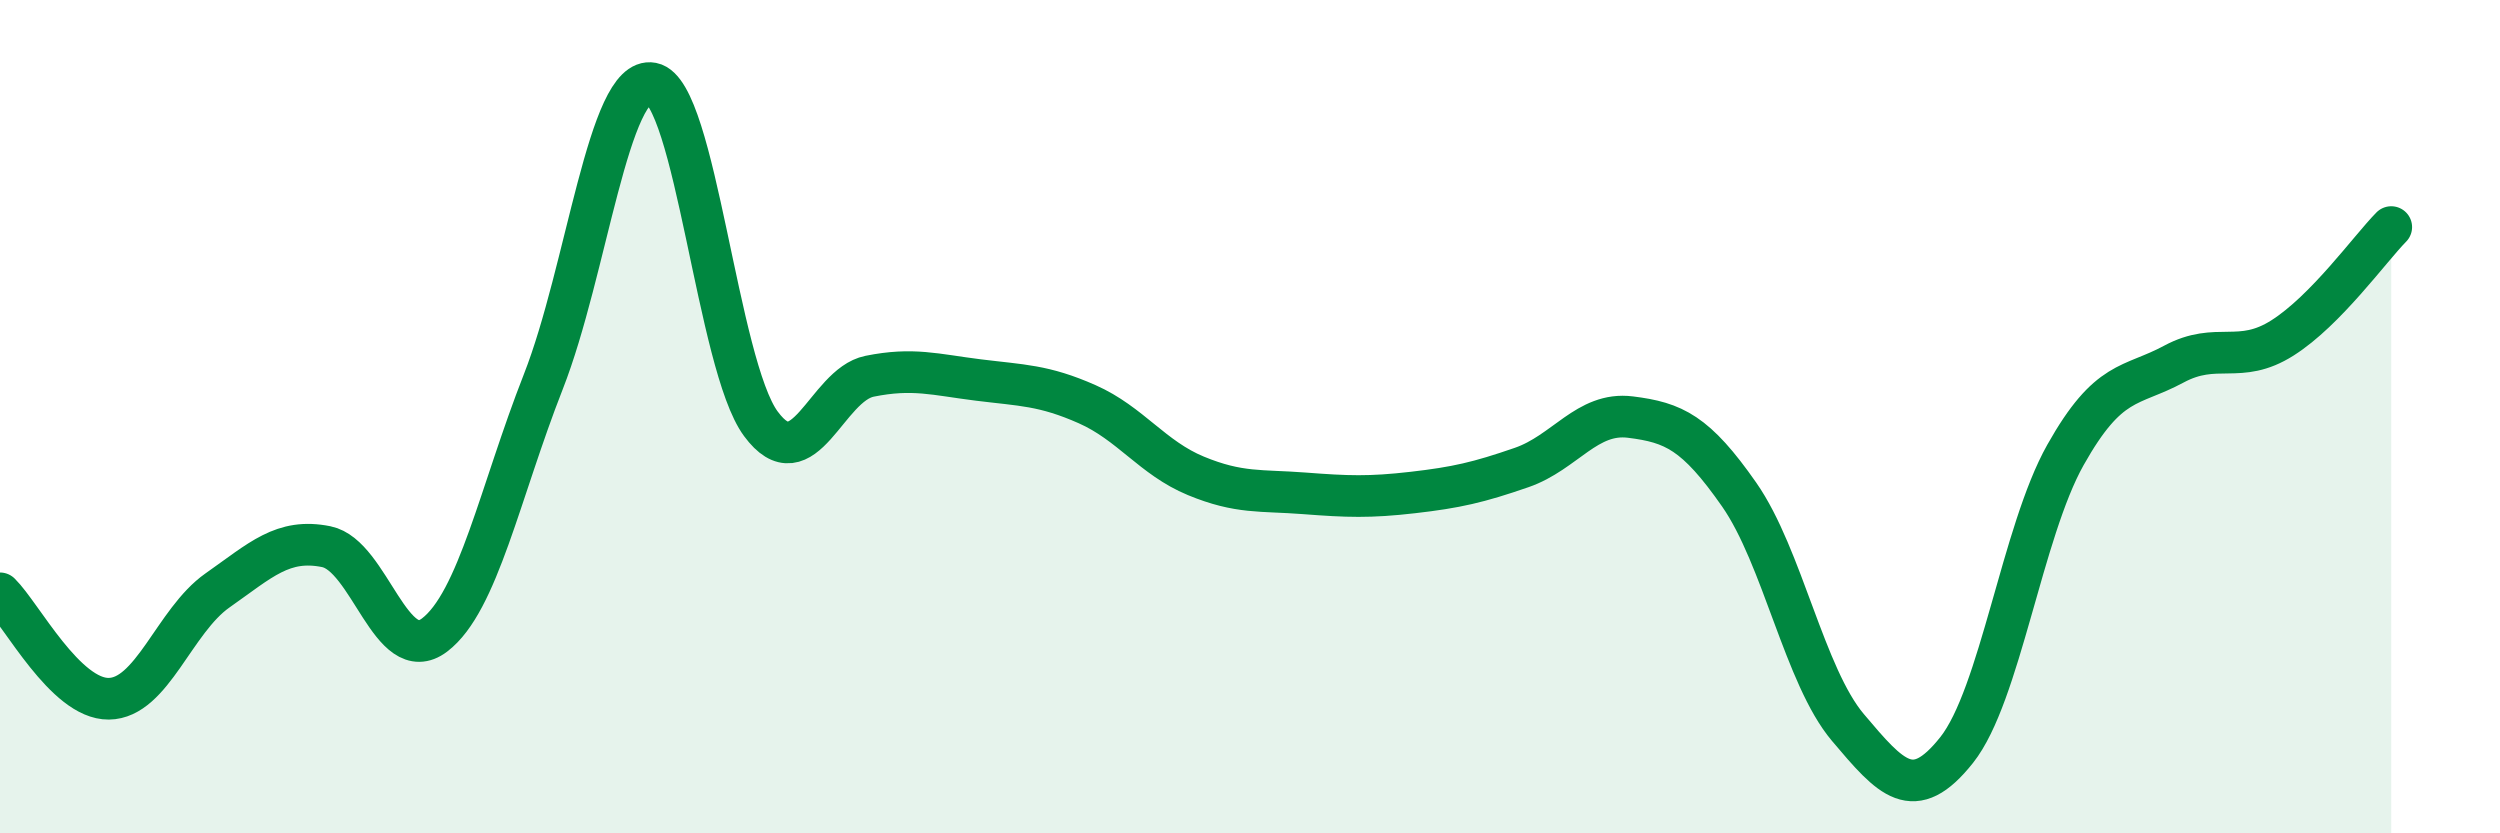
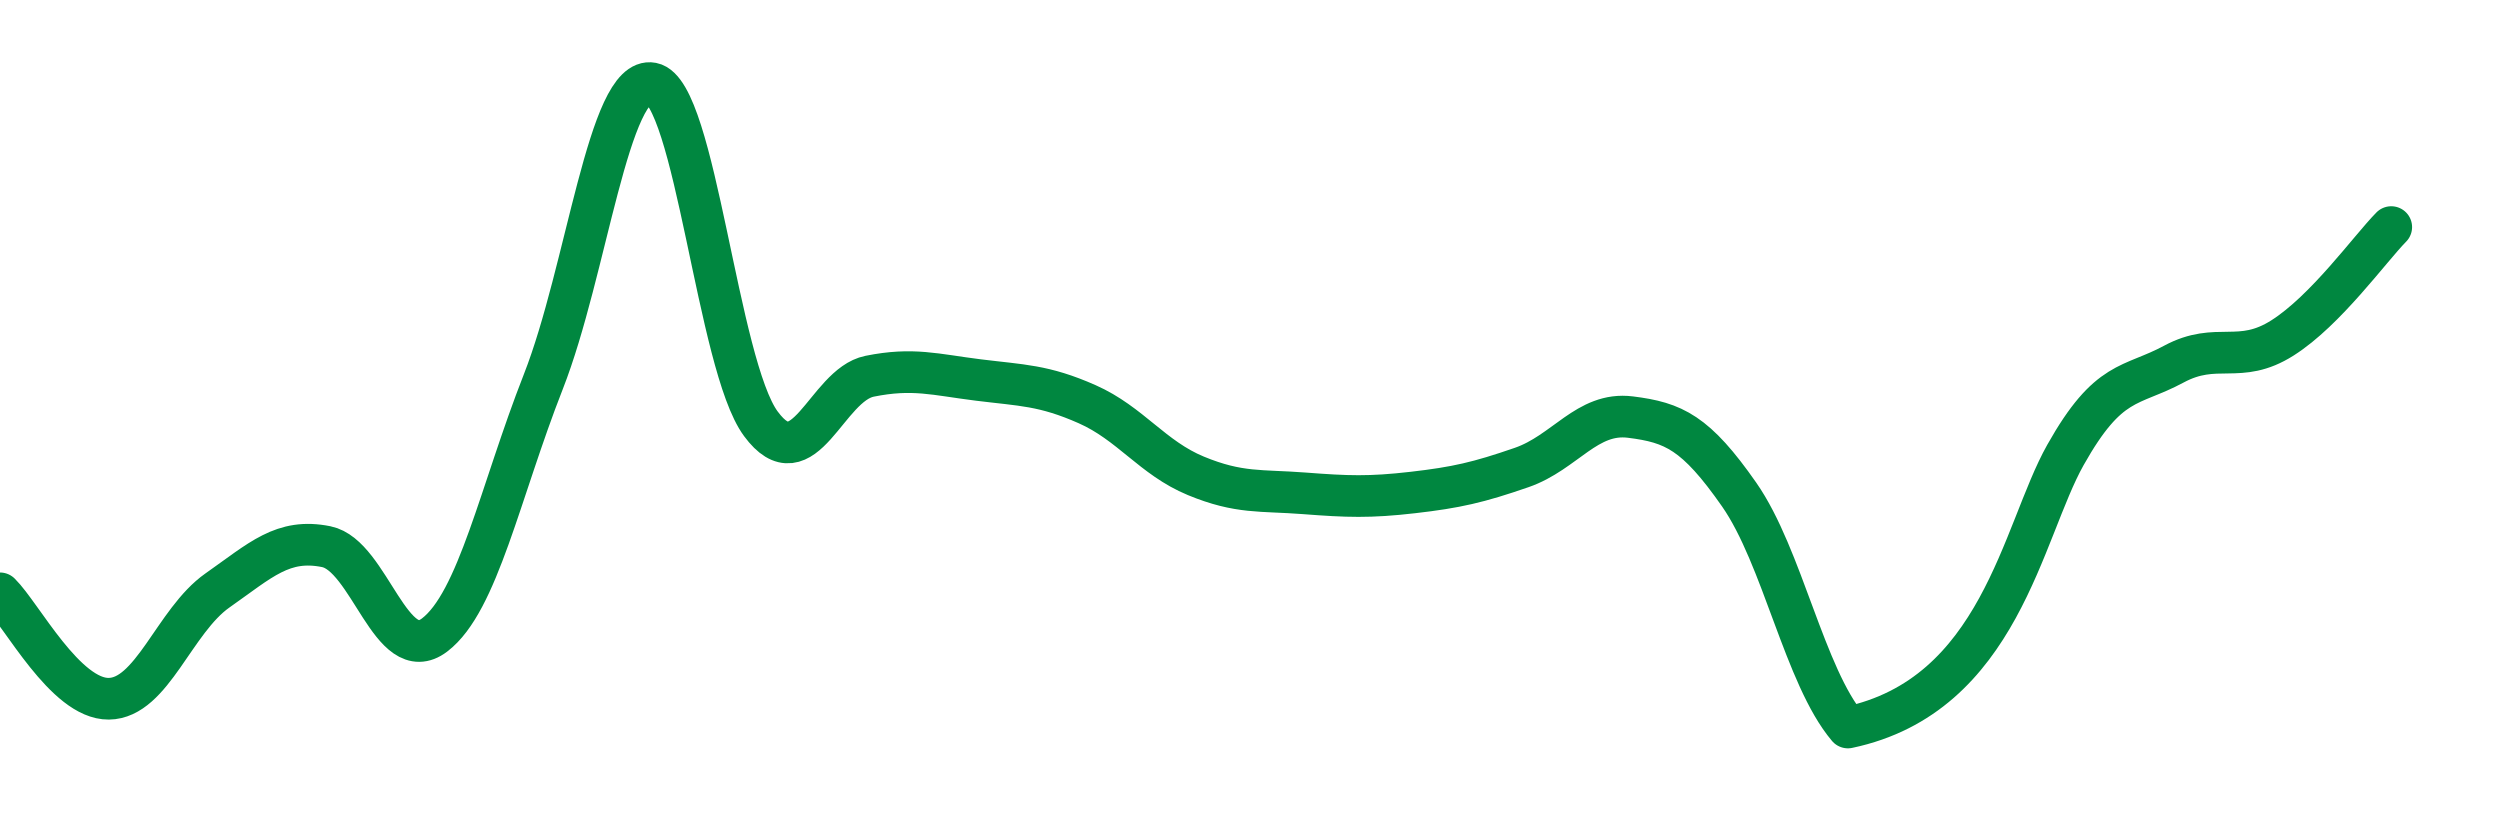
<svg xmlns="http://www.w3.org/2000/svg" width="60" height="20" viewBox="0 0 60 20">
-   <path d="M 0,14.24 C 0.52,14.75 1.57,16.78 2.61,16.77 C 3.65,16.76 4.18,14.9 5.22,14.17 C 6.26,13.44 6.79,12.91 7.83,13.12 C 8.87,13.33 9.39,16.03 10.43,15.24 C 11.47,14.45 12,11.81 13.04,9.16 C 14.08,6.51 14.61,1.8 15.65,2 C 16.69,2.2 17.22,8.76 18.26,10.17 C 19.3,11.58 19.83,9.24 20.87,9.03 C 21.91,8.82 22.44,8.99 23.48,9.12 C 24.52,9.25 25.05,9.24 26.09,9.7 C 27.13,10.16 27.66,10.99 28.7,11.42 C 29.74,11.85 30.26,11.76 31.3,11.84 C 32.34,11.92 32.87,11.94 33.91,11.82 C 34.95,11.7 35.48,11.58 36.52,11.22 C 37.56,10.86 38.09,9.88 39.13,10.01 C 40.17,10.14 40.7,10.38 41.74,11.87 C 42.78,13.36 43.31,16.23 44.35,17.46 C 45.39,18.69 45.92,19.31 46.96,18 C 48,16.69 48.53,12.77 49.57,10.92 C 50.61,9.07 51.13,9.3 52.17,8.74 C 53.21,8.18 53.74,8.77 54.78,8.11 C 55.82,7.45 56.87,5.98 57.39,5.45L57.39 20L0 20Z" fill="#008740" opacity="0.1" stroke-linecap="round" stroke-linejoin="round" />
-   <path d="M 0,14.24 C 0.52,14.75 1.57,16.78 2.61,16.77 C 3.65,16.76 4.18,14.9 5.22,14.17 C 6.26,13.44 6.79,12.91 7.83,13.12 C 8.87,13.33 9.39,16.03 10.43,15.24 C 11.47,14.45 12,11.81 13.04,9.16 C 14.08,6.51 14.61,1.8 15.65,2 C 16.69,2.2 17.22,8.76 18.26,10.17 C 19.3,11.58 19.83,9.24 20.87,9.03 C 21.91,8.82 22.44,8.99 23.48,9.12 C 24.52,9.25 25.05,9.24 26.09,9.7 C 27.13,10.16 27.66,10.99 28.7,11.42 C 29.74,11.85 30.26,11.76 31.3,11.84 C 32.34,11.92 32.87,11.94 33.91,11.82 C 34.95,11.7 35.48,11.58 36.52,11.22 C 37.56,10.86 38.09,9.88 39.13,10.01 C 40.17,10.14 40.7,10.38 41.74,11.87 C 42.78,13.36 43.31,16.23 44.35,17.46 C 45.39,18.69 45.92,19.31 46.96,18 C 48,16.69 48.53,12.77 49.57,10.92 C 50.61,9.07 51.13,9.3 52.17,8.74 C 53.21,8.18 53.74,8.77 54.78,8.11 C 55.82,7.45 56.87,5.98 57.39,5.45" stroke="#008740" stroke-width="1" fill="none" stroke-linecap="round" stroke-linejoin="round" />
+   <path d="M 0,14.24 C 0.52,14.75 1.57,16.78 2.61,16.77 C 3.65,16.76 4.18,14.9 5.22,14.17 C 6.26,13.44 6.79,12.91 7.83,13.12 C 8.87,13.33 9.39,16.03 10.43,15.24 C 11.47,14.45 12,11.81 13.04,9.16 C 14.08,6.51 14.61,1.8 15.65,2 C 16.69,2.2 17.22,8.76 18.26,10.17 C 19.3,11.58 19.83,9.24 20.87,9.03 C 21.91,8.82 22.44,8.99 23.48,9.12 C 24.52,9.25 25.05,9.24 26.09,9.7 C 27.13,10.16 27.66,10.99 28.7,11.42 C 29.74,11.85 30.26,11.76 31.3,11.84 C 32.34,11.92 32.87,11.94 33.91,11.82 C 34.95,11.7 35.48,11.58 36.52,11.22 C 37.56,10.86 38.09,9.88 39.13,10.01 C 40.17,10.14 40.7,10.38 41.74,11.87 C 42.78,13.36 43.31,16.23 44.35,17.46 C 48,16.69 48.53,12.77 49.57,10.92 C 50.61,9.07 51.13,9.3 52.17,8.74 C 53.21,8.18 53.74,8.77 54.78,8.11 C 55.82,7.45 56.87,5.98 57.39,5.45" stroke="#008740" stroke-width="1" fill="none" stroke-linecap="round" stroke-linejoin="round" />
</svg>